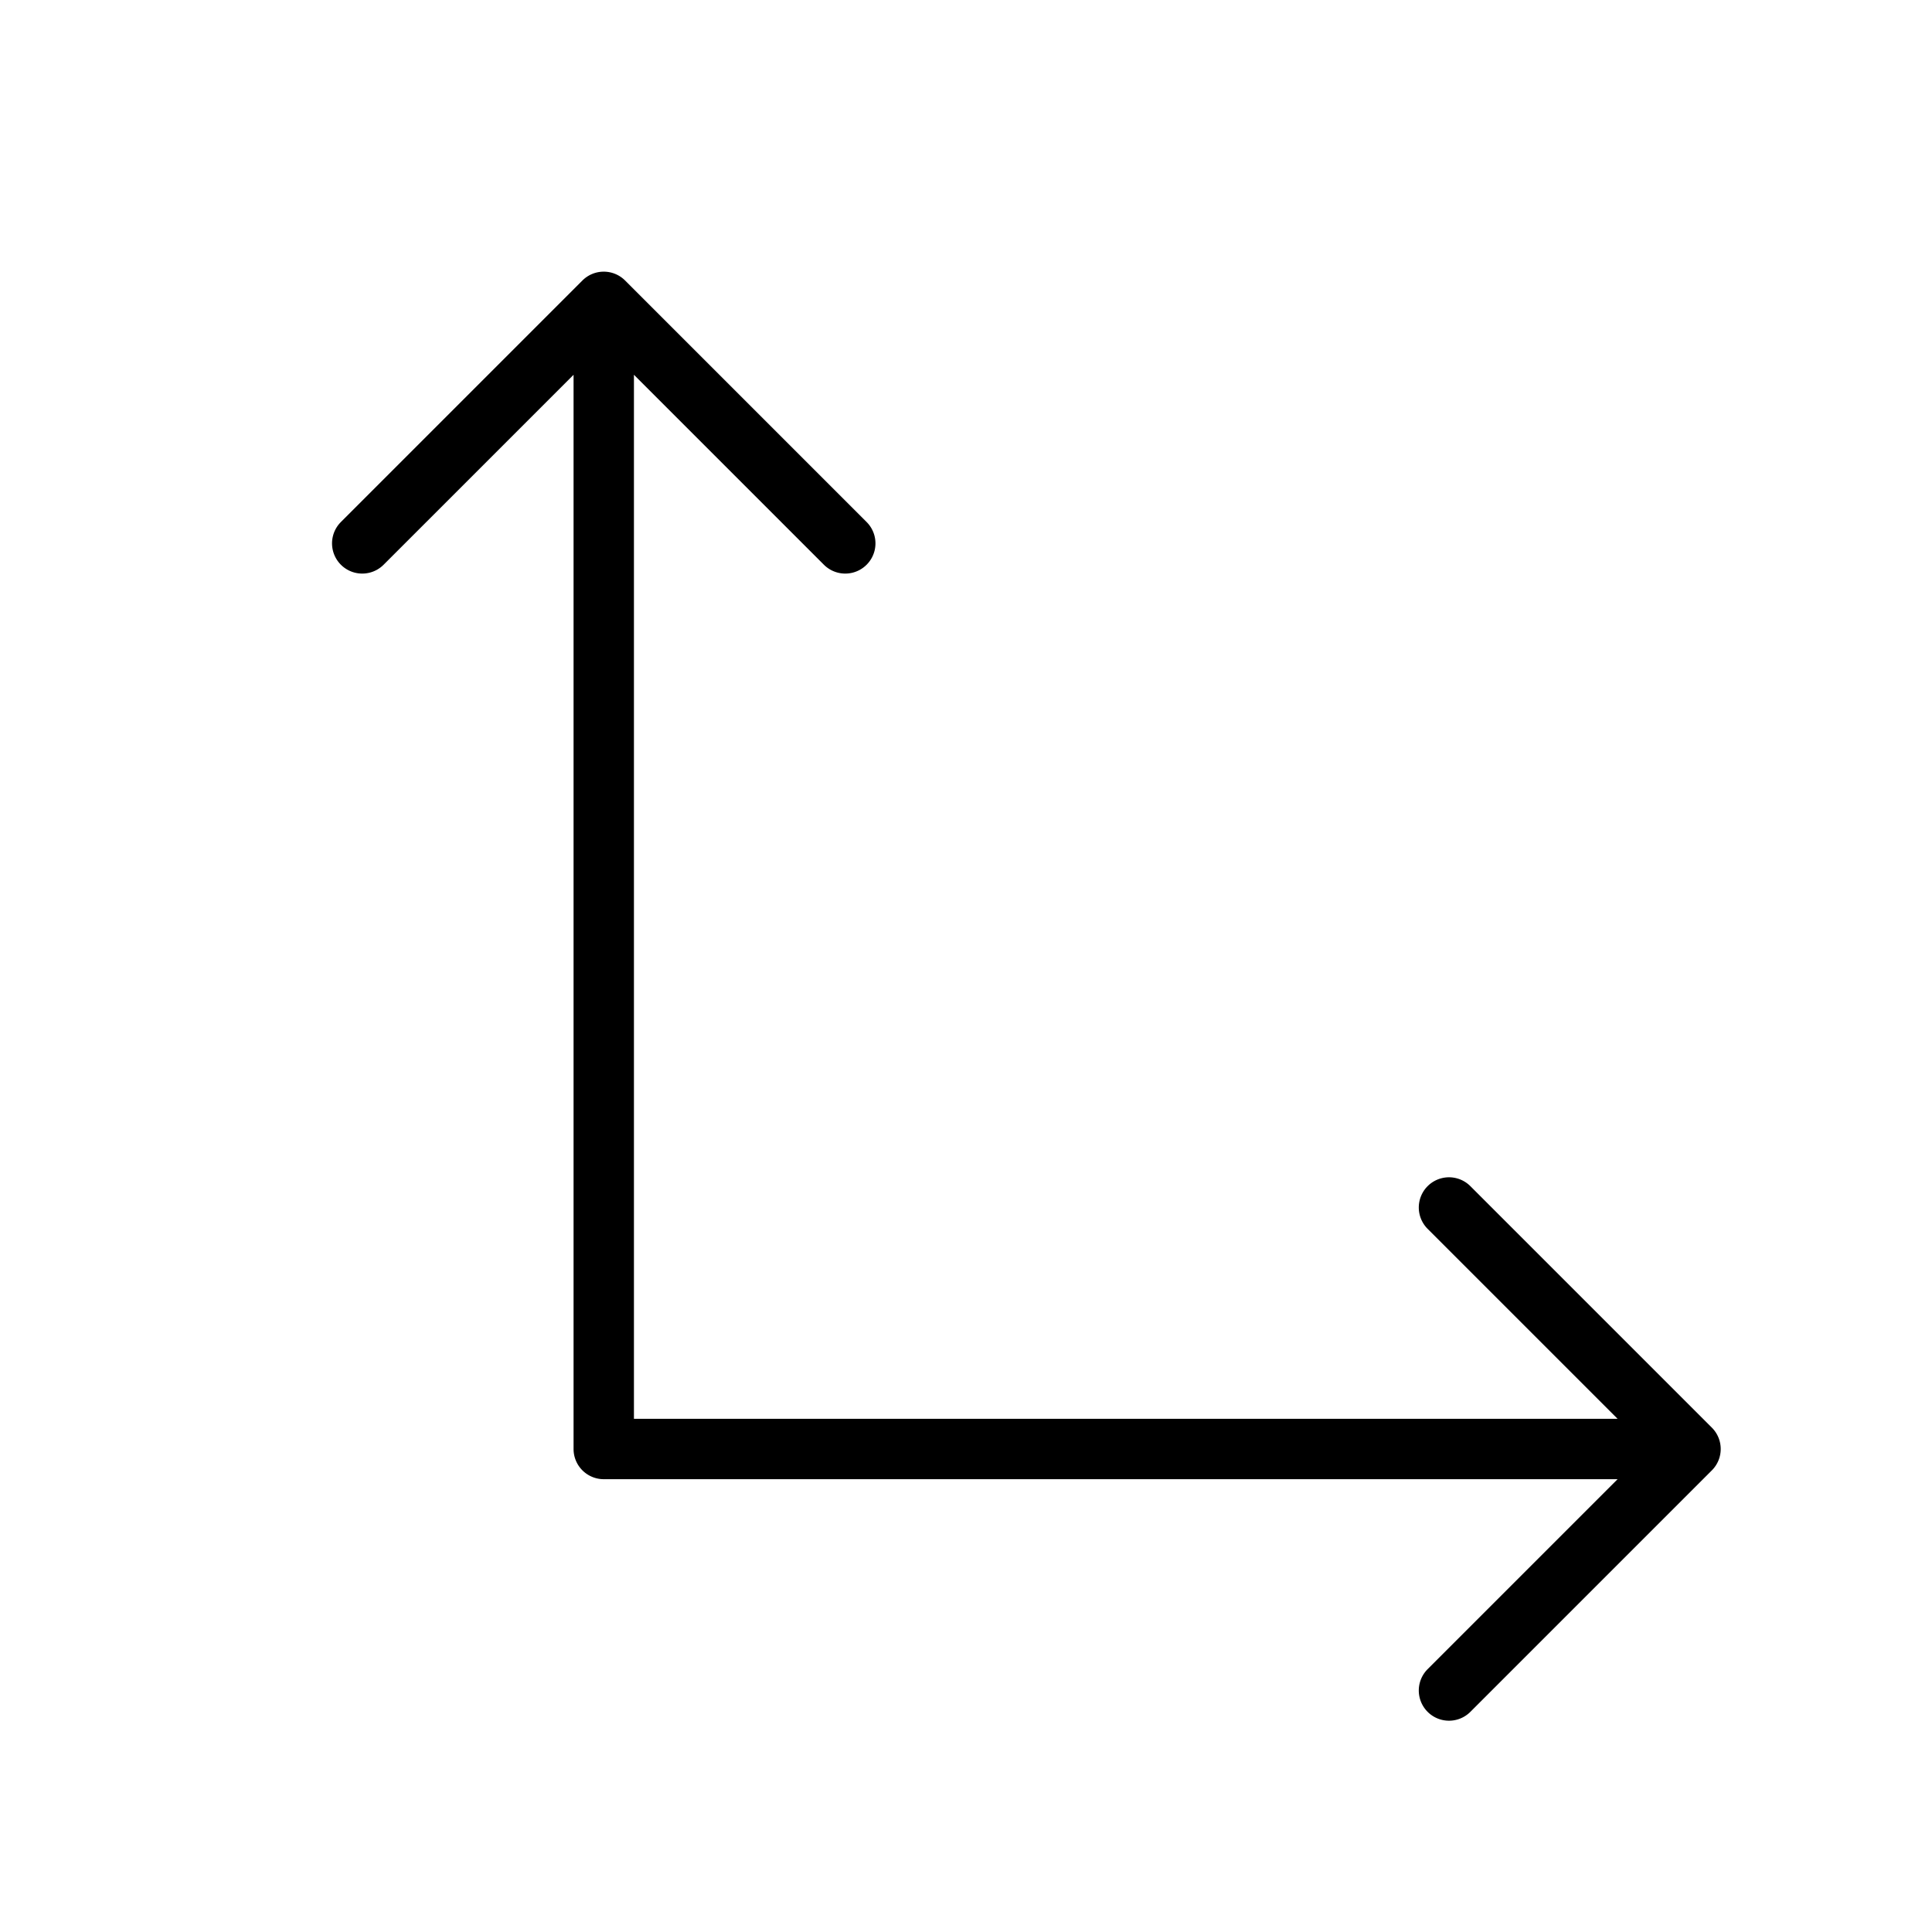
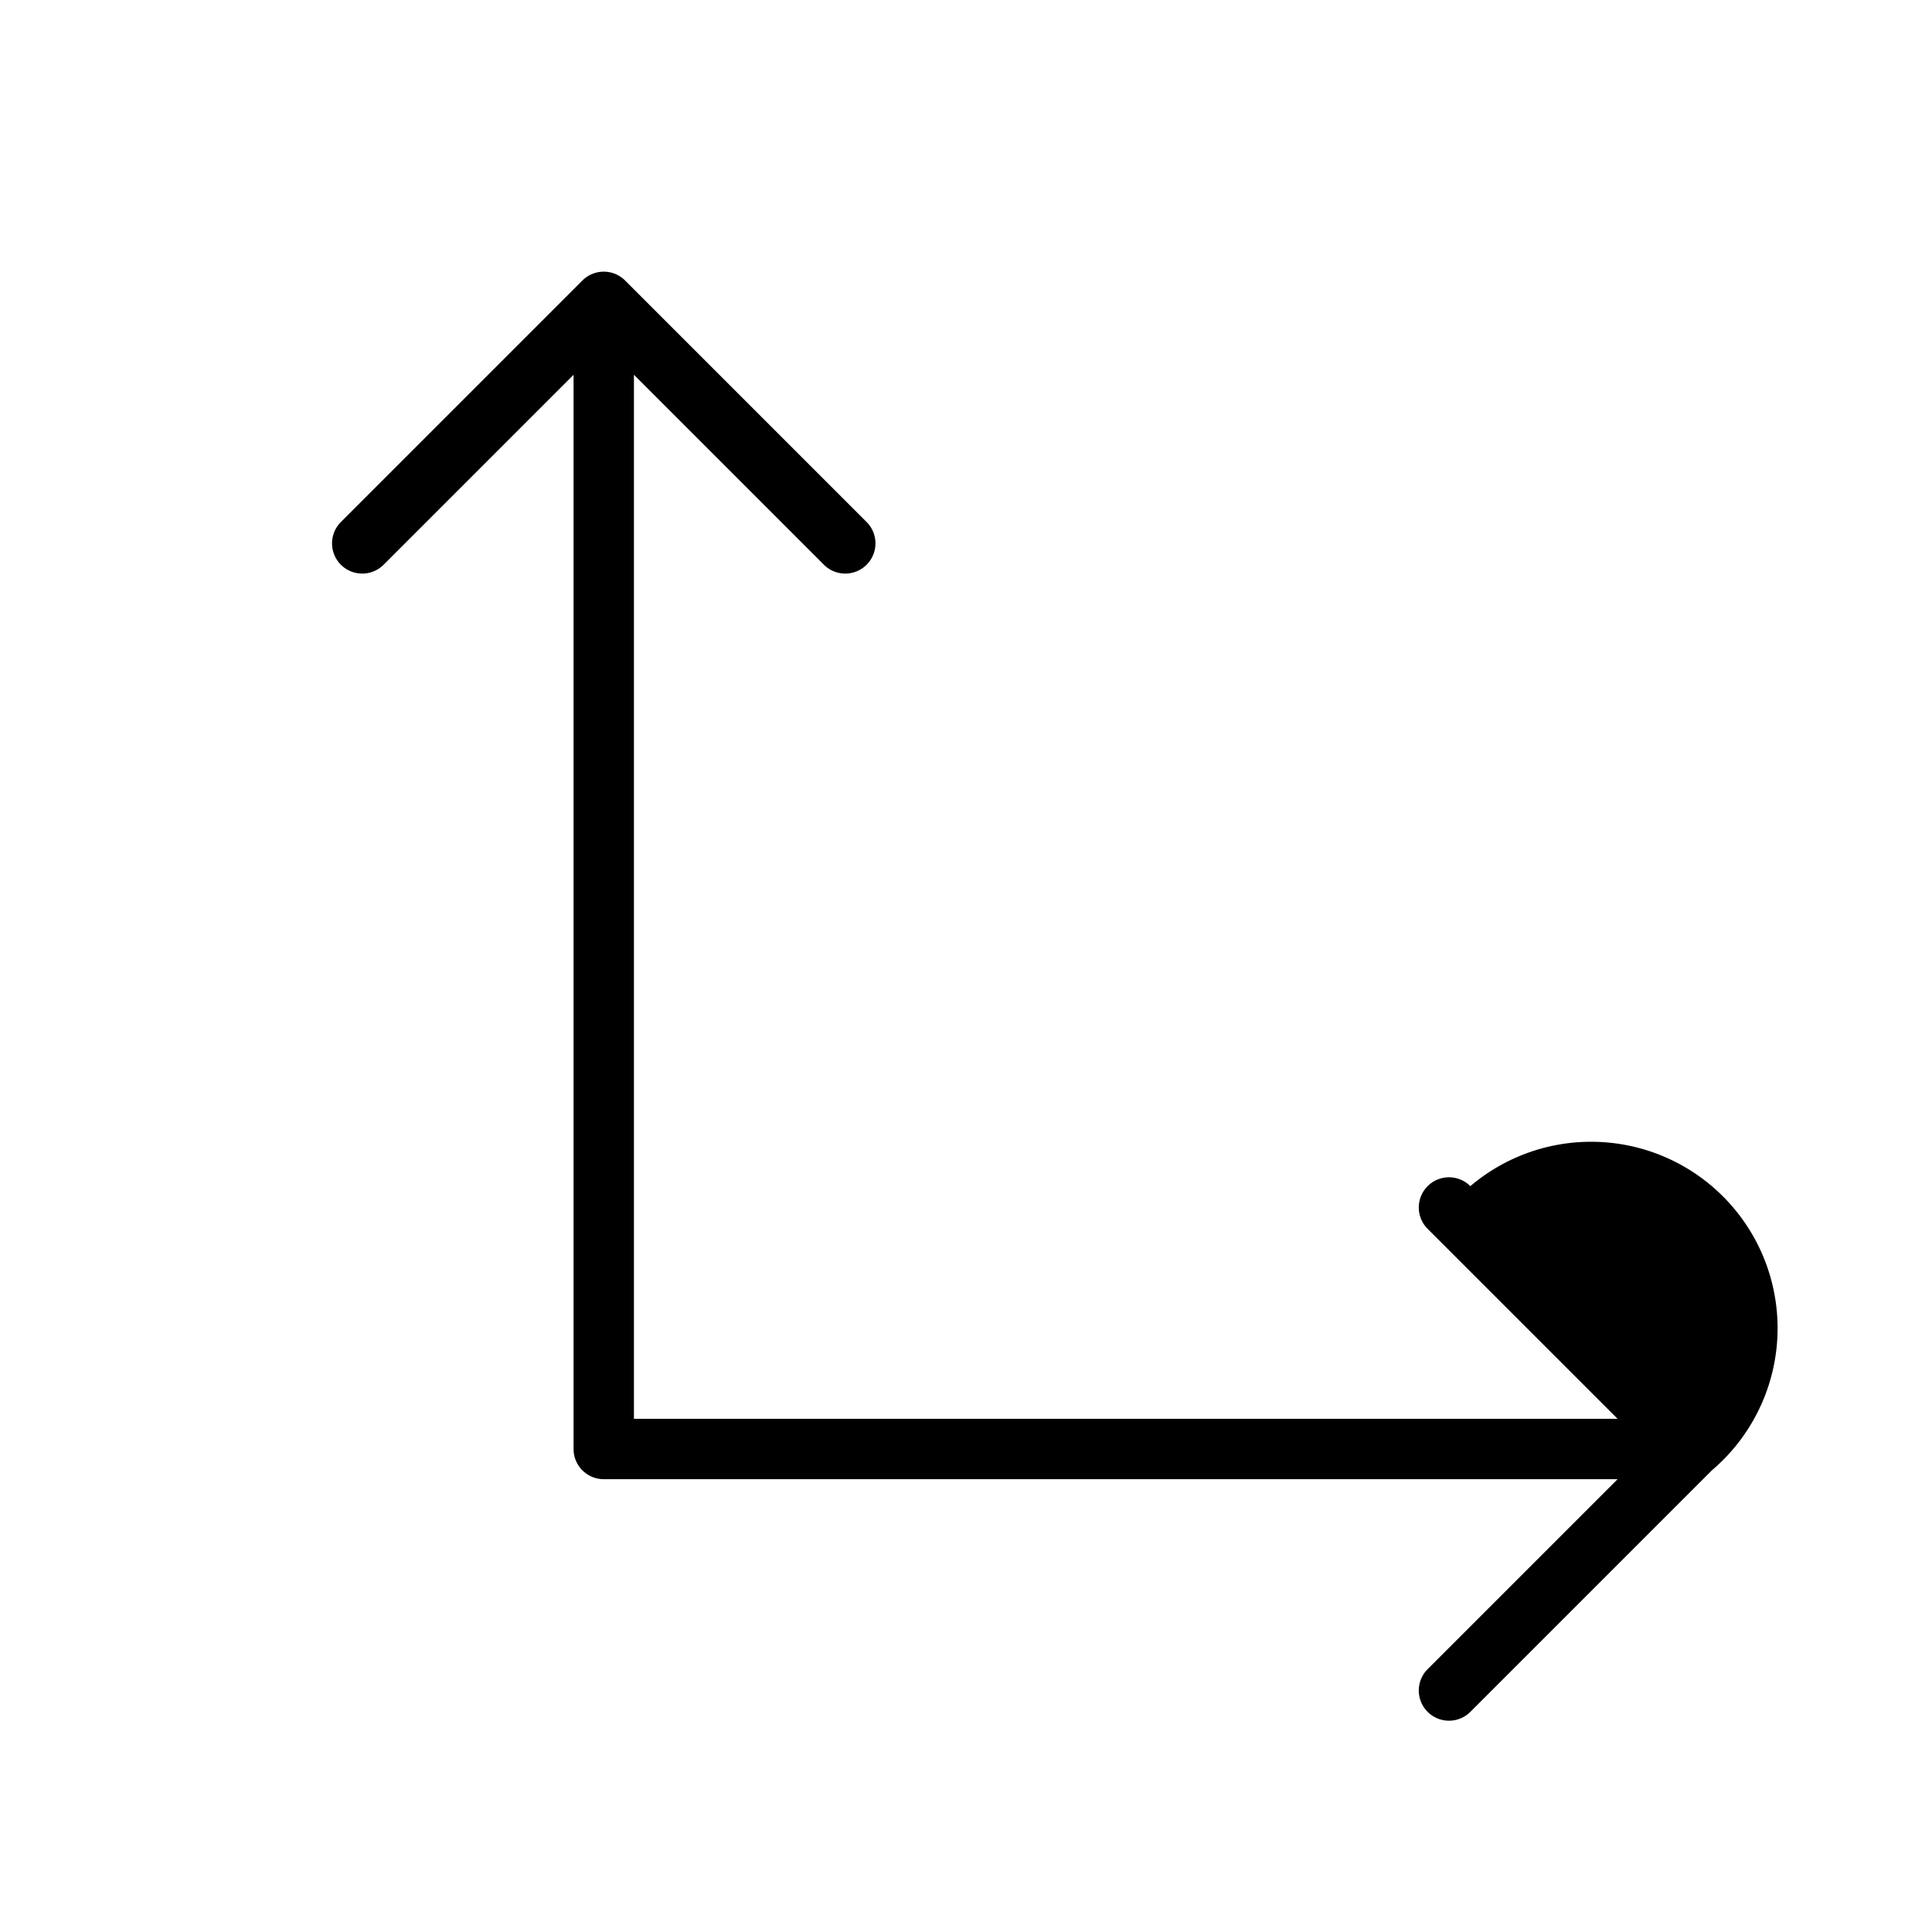
<svg xmlns="http://www.w3.org/2000/svg" viewBox="0 0 256 256" fill="currentColor">
-   <path d="M226.83,194.83l-32,32a4,4,0,0,1-5.66-5.66L214.34,196H80a4,4,0,0,1-4-4V49.66L50.83,74.83a4,4,0,0,1-5.66-5.66l32-32a4,4,0,0,1,5.66,0l32,32a4,4,0,0,1-5.66,5.66L84,49.66V188H214.34l-25.17-25.17a4,4,0,0,1,5.66-5.66l32,32A4,4,0,0,1,226.83,194.83Z" />
+   <path d="M226.83,194.83l-32,32a4,4,0,0,1-5.66-5.66L214.34,196H80a4,4,0,0,1-4-4V49.66L50.83,74.83a4,4,0,0,1-5.66-5.66l32-32a4,4,0,0,1,5.66,0l32,32a4,4,0,0,1-5.66,5.66L84,49.66V188H214.34l-25.17-25.17a4,4,0,0,1,5.66-5.66A4,4,0,0,1,226.83,194.83Z" />
</svg>